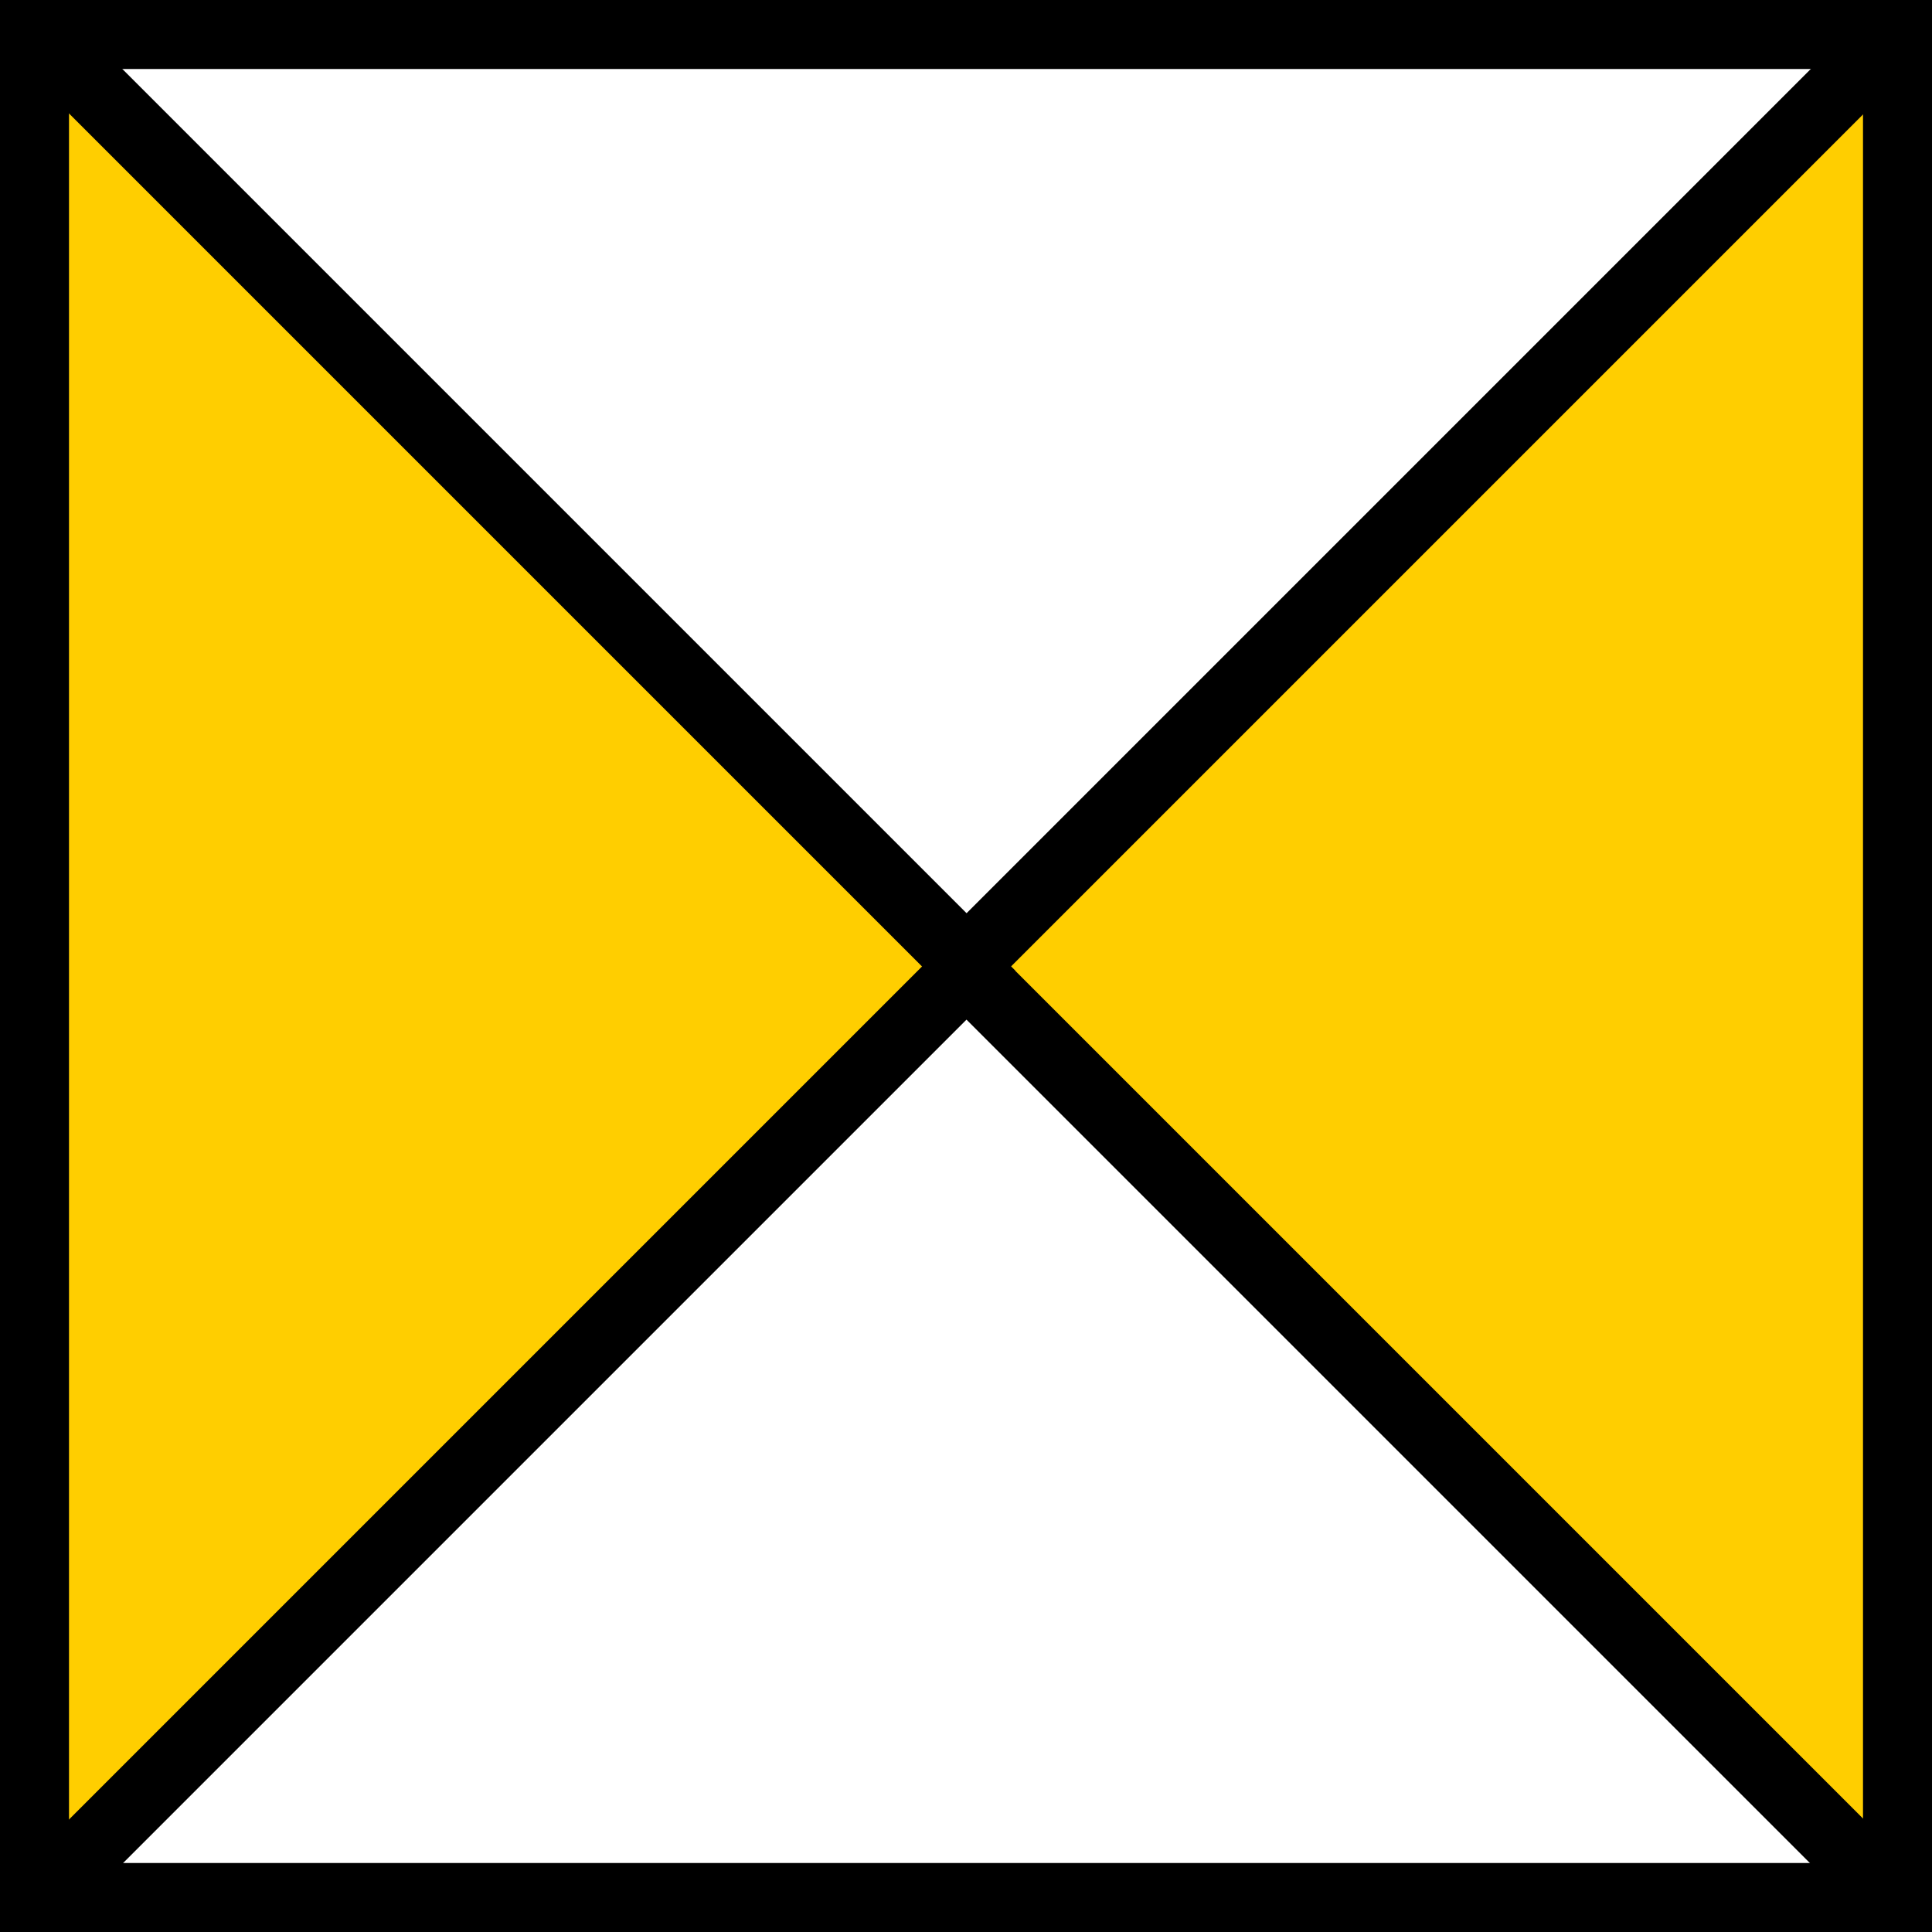
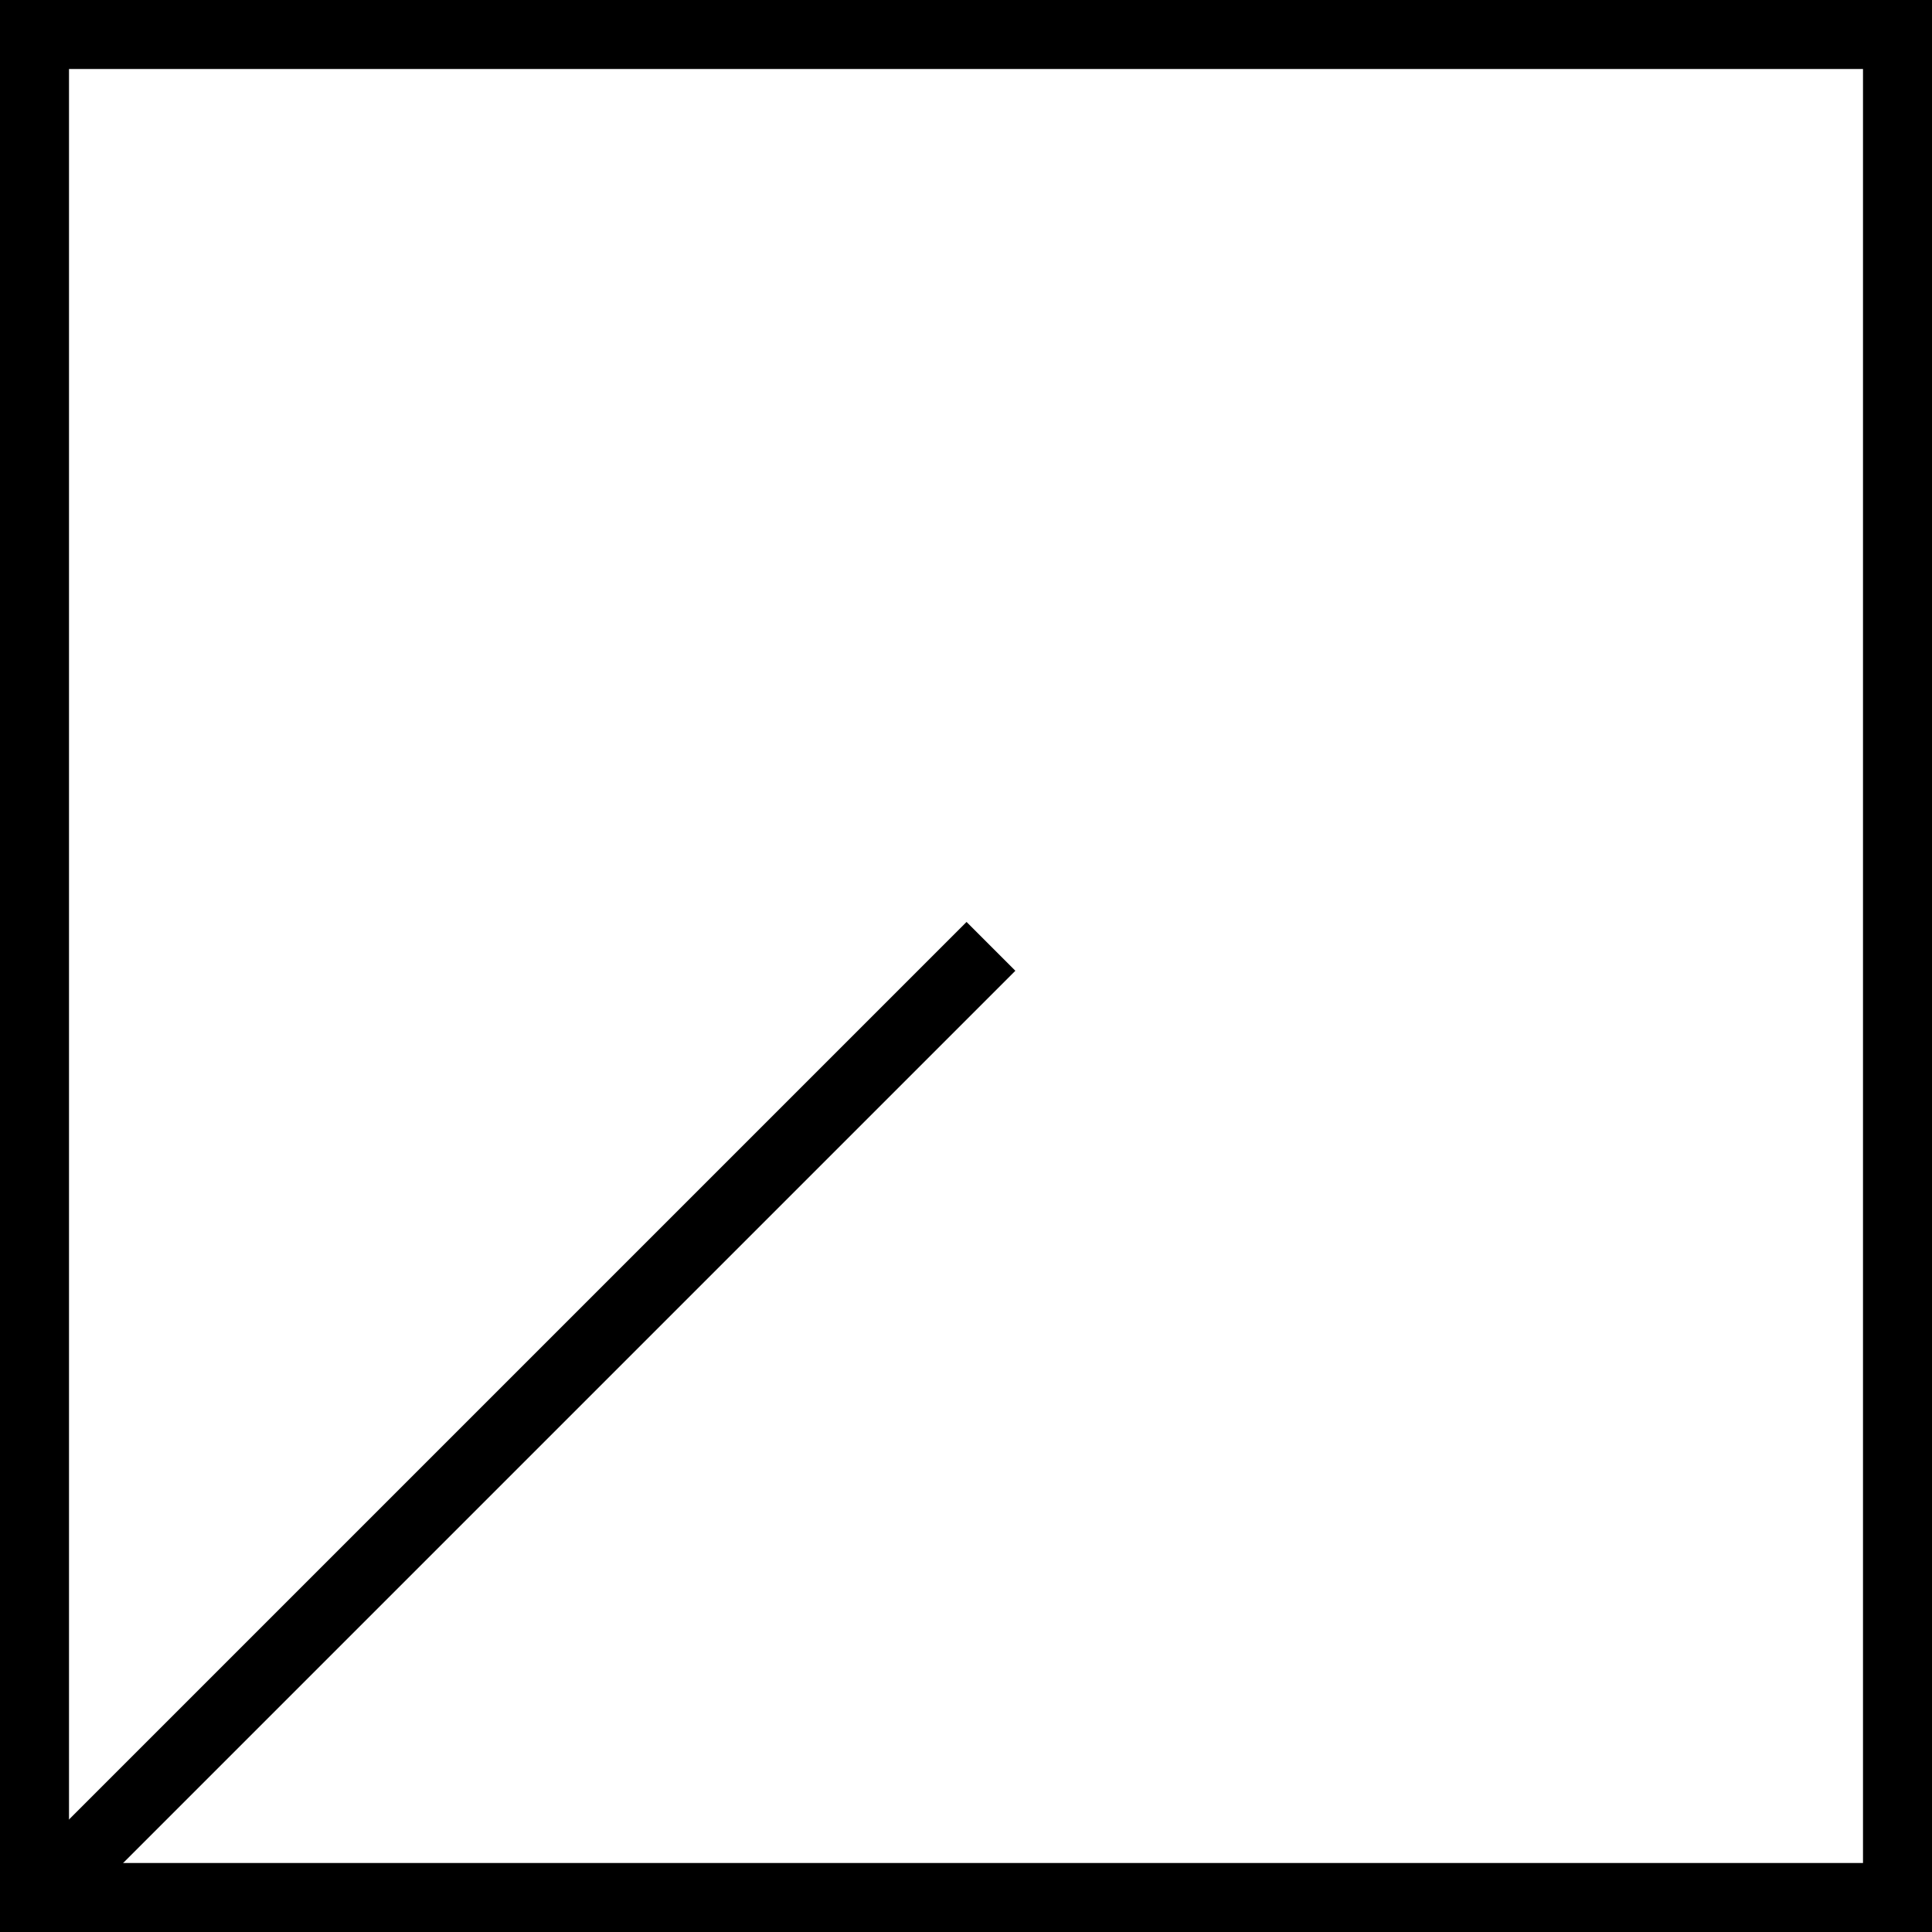
<svg xmlns="http://www.w3.org/2000/svg" width="56" height="56" viewBox="0 0 56 56" fill="none">
-   <path d="M55.087 1.217V55.087L28.305 28L55.087 1.217Z" fill="#FFCE00" />
-   <rect width="2.003" height="37.812" transform="matrix(0.707 0.707 0.707 -0.707 27.266 27.22)" fill="black" />
-   <rect width="2.001" height="38.757" transform="matrix(-0.707 0.707 0.707 0.707 28.012 26.723)" fill="black" />
-   <path d="M0.94 1.217V55.087L27.723 28L0.94 1.217Z" fill="#FFCE00" />
-   <rect x="28.766" y="27.219" width="2.005" height="37.812" transform="rotate(135 28.766 27.219)" fill="black" />
  <rect x="28.016" y="26.723" width="2.001" height="38.757" transform="rotate(45 28.016 26.723)" fill="black" />
  <rect x="1" y="1" width="54" height="54" stroke="black" stroke-width="2" />
</svg>